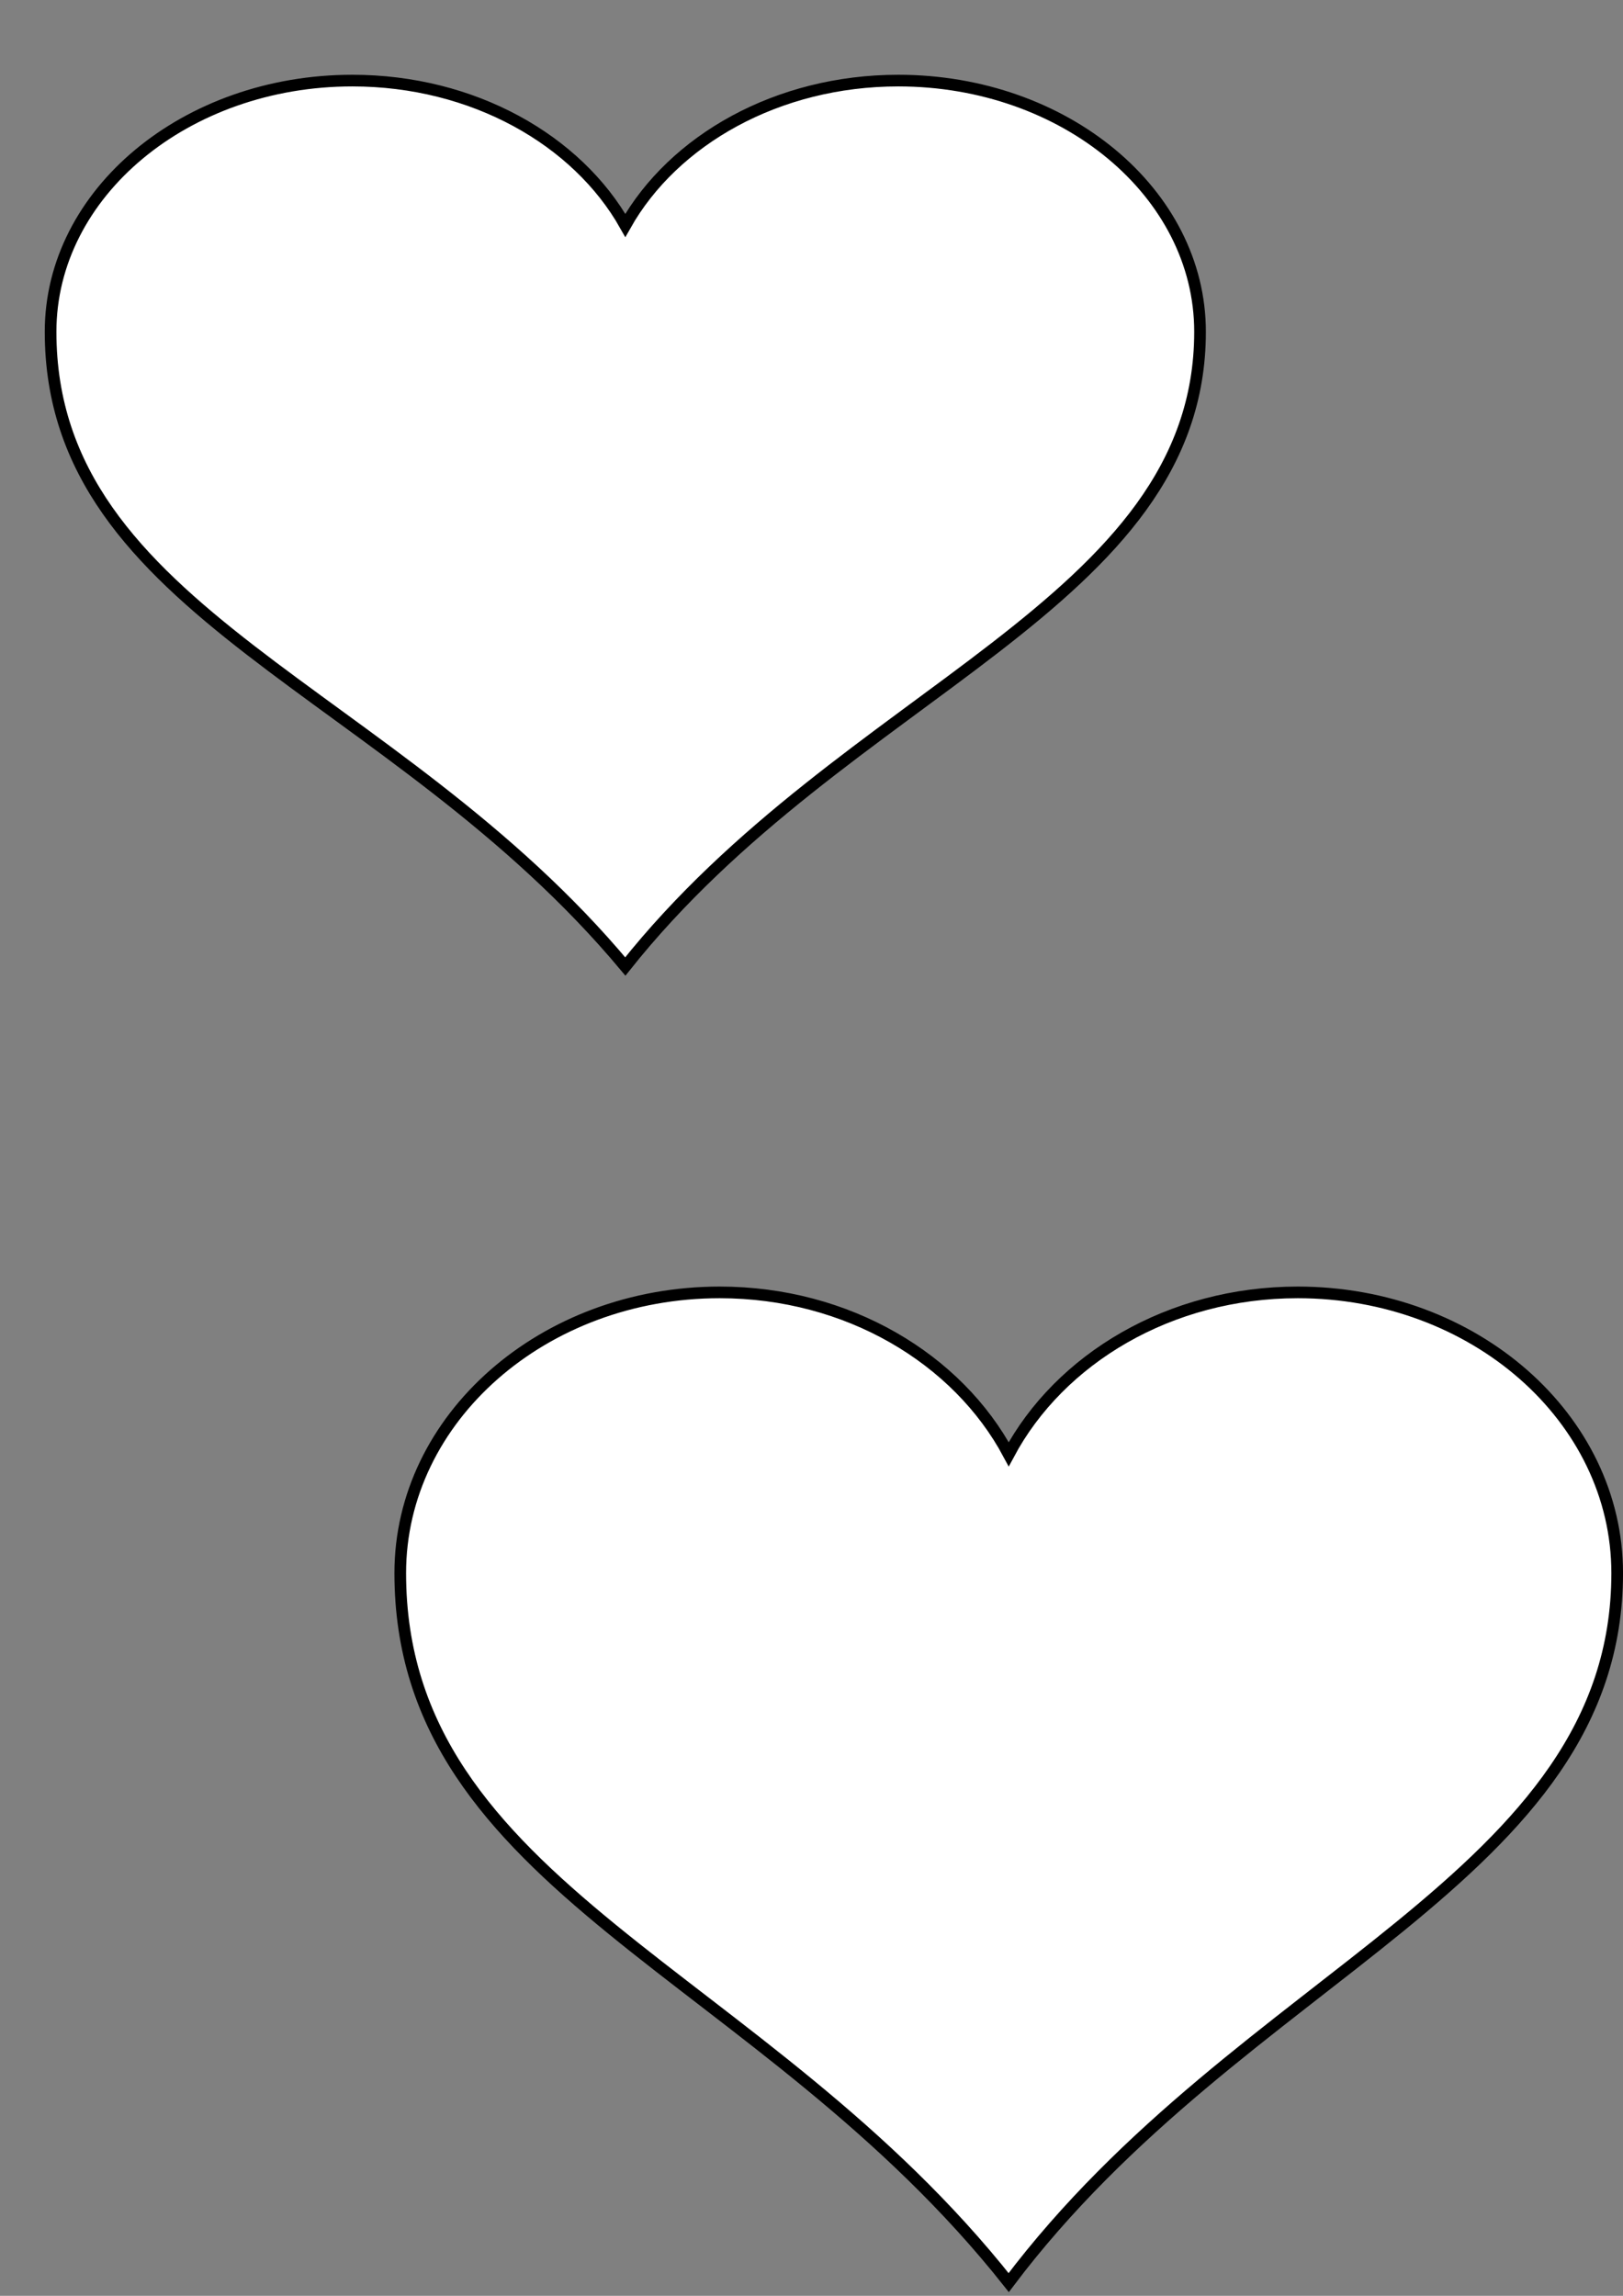
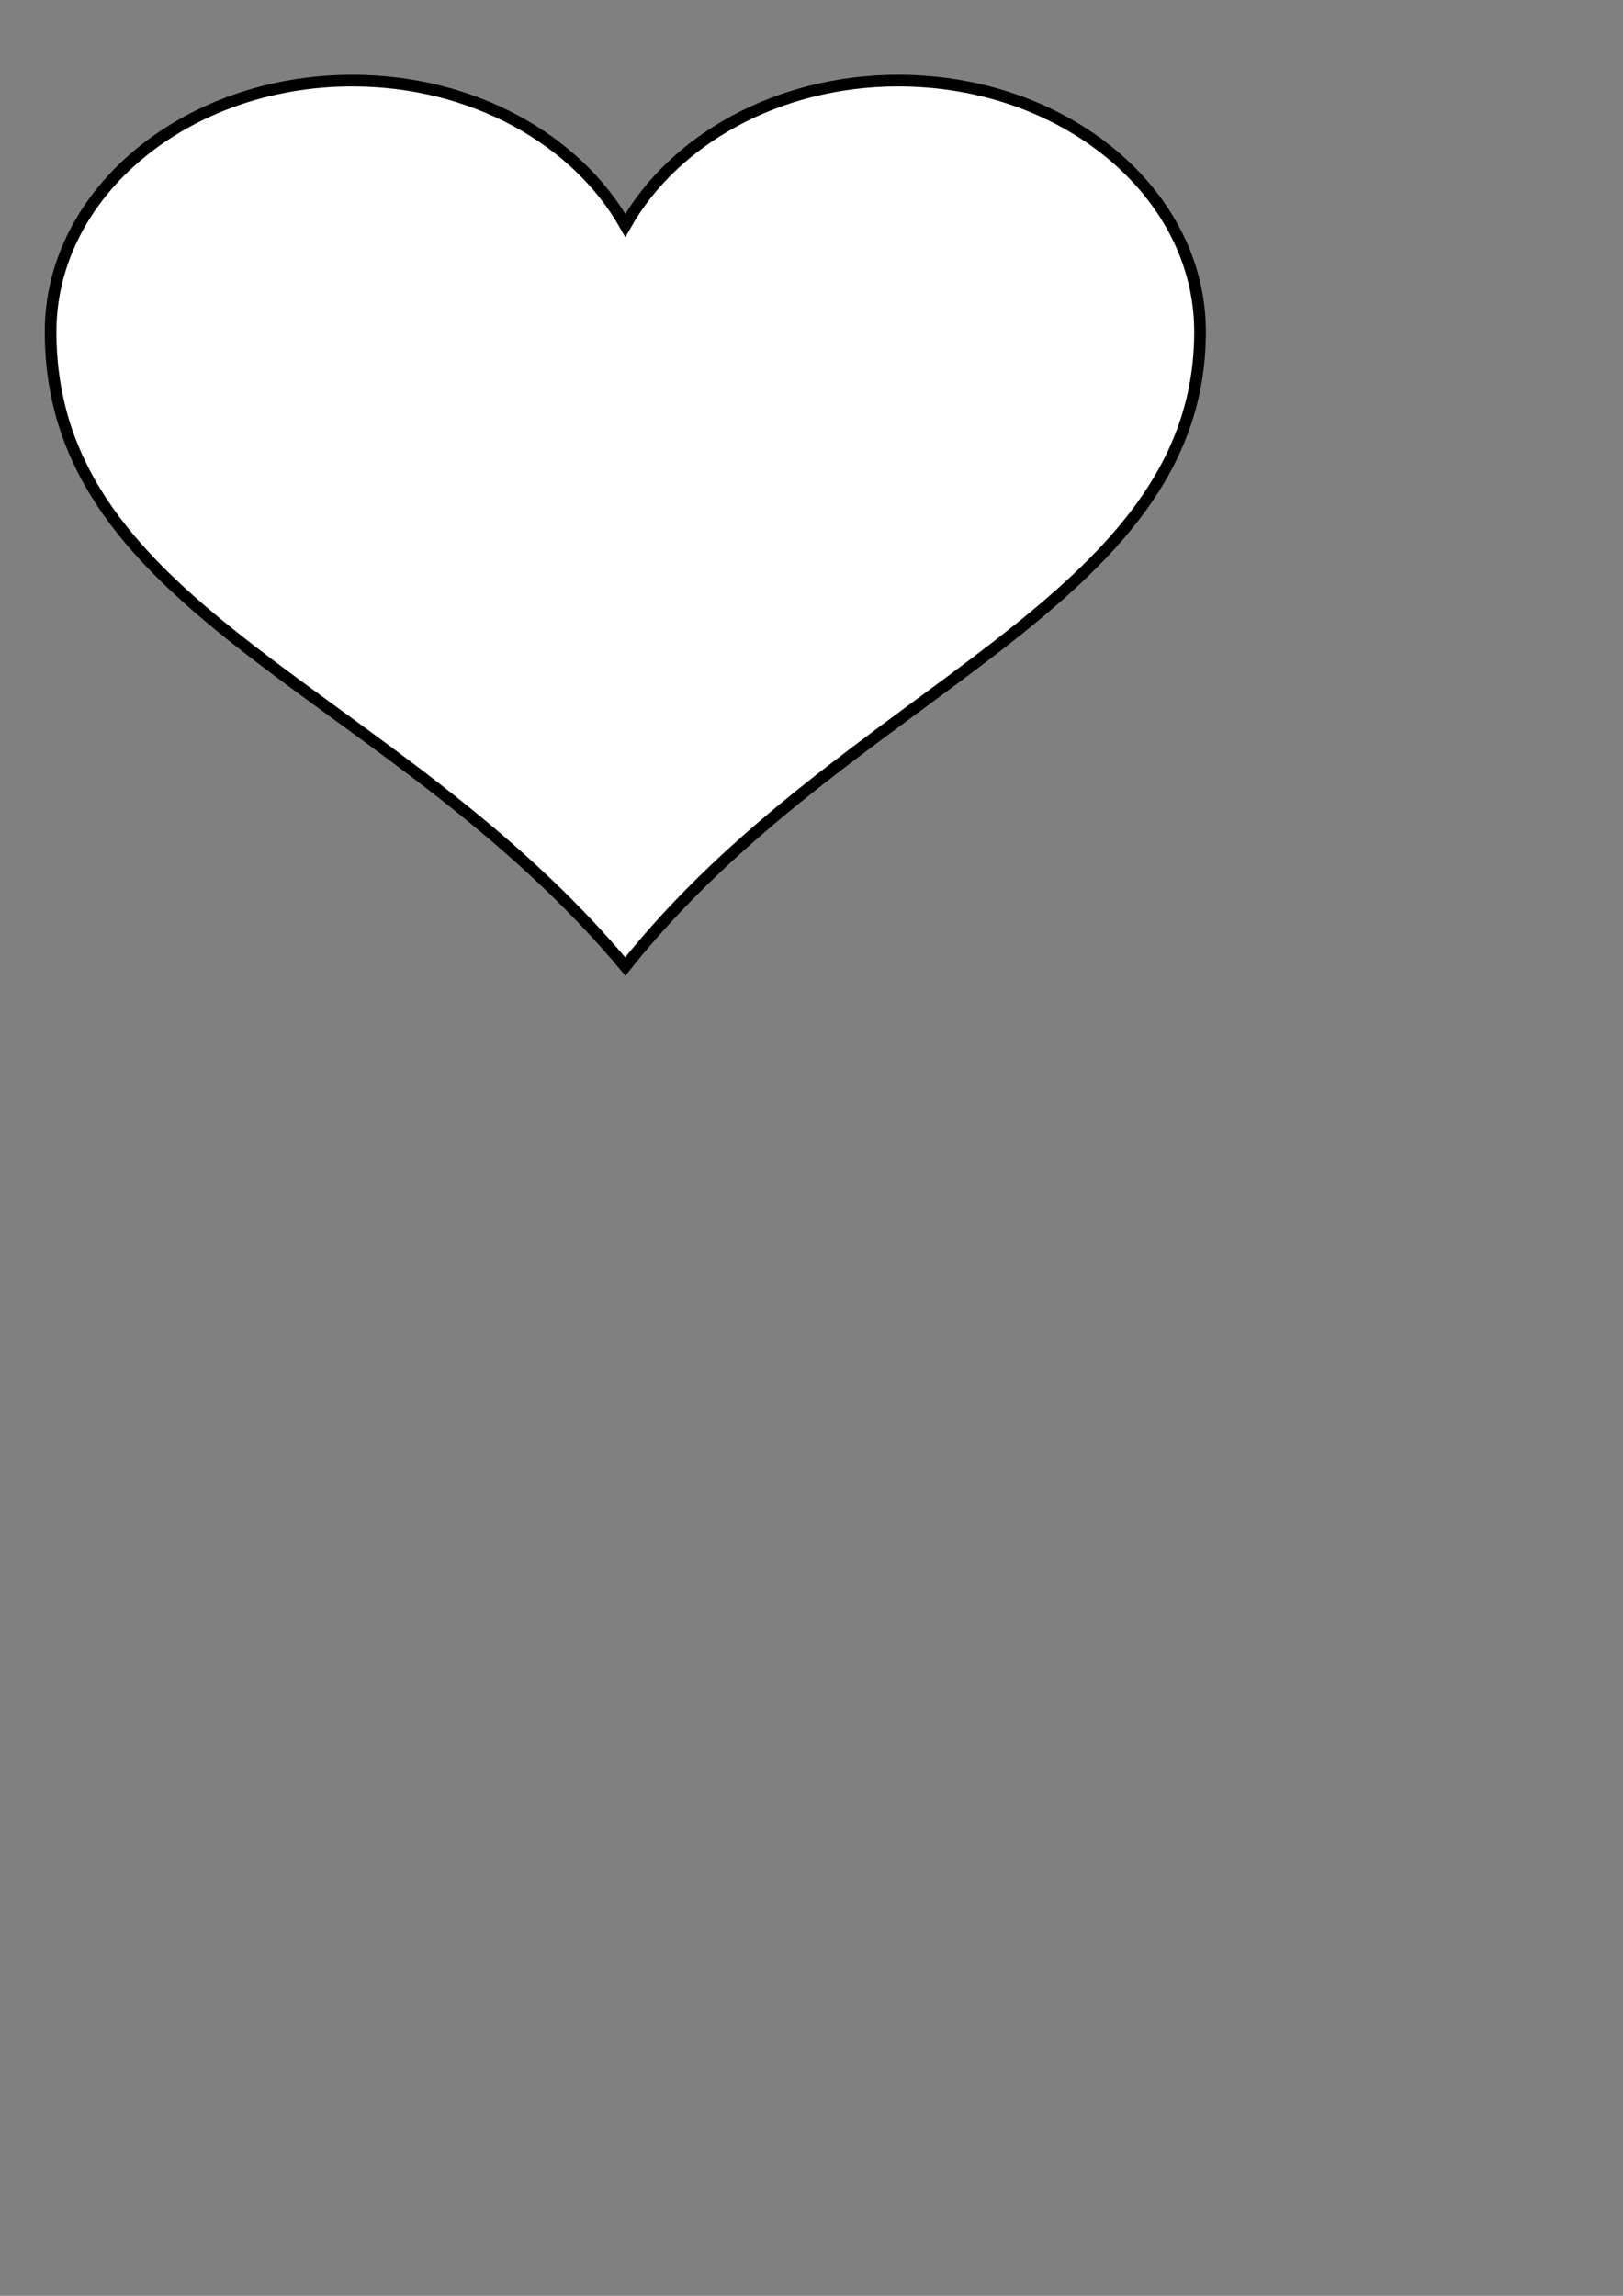
<svg xmlns="http://www.w3.org/2000/svg" width="793.701" height="1122.52">
  <rect width="100%" height="100%" fill="#808080" stroke="none" />
  <title>Large Heart layout</title>
  <g>
    <title>Layer 1</title>
    <g id="svg_1">
-       <path id="svg_2" fill="#ffffff" stroke="#000000" stroke-width="5.7" stroke-miterlimit="4" d="m351.963,631.905c-86.237,0 -156.226,61.487 -156.226,137.248c0,154.124 176.97,194.534 297.562,346.903c114.012,-151.434 297.562,-197.699 297.562,-346.903c0,-75.761 -69.989,-137.248 -156.226,-137.248c-62.553,0 -116.391,32.448 -141.336,79.132c-24.945,-46.684 -78.783,-79.132 -141.336,-79.132z" />
-     </g>
+       </g>
    <g id="svg_3">
      <path id="svg_4" fill="#ffffff" stroke="#000000" stroke-width="5.7" stroke-miterlimit="4" d="m172.3,39.405c-81.455,0 -147.564,55.01 -147.564,122.79c0,137.889 167.156,174.042 281.062,310.36c107.69,-135.482 281.062,-176.874 281.062,-310.36c0,-67.78 -66.108,-122.79 -147.563,-122.79c-59.084,0 -109.937,29.03 -133.499,70.796c-23.562,-41.766 -74.414,-70.796 -133.499,-70.796z" />
    </g>
  </g>
</svg>